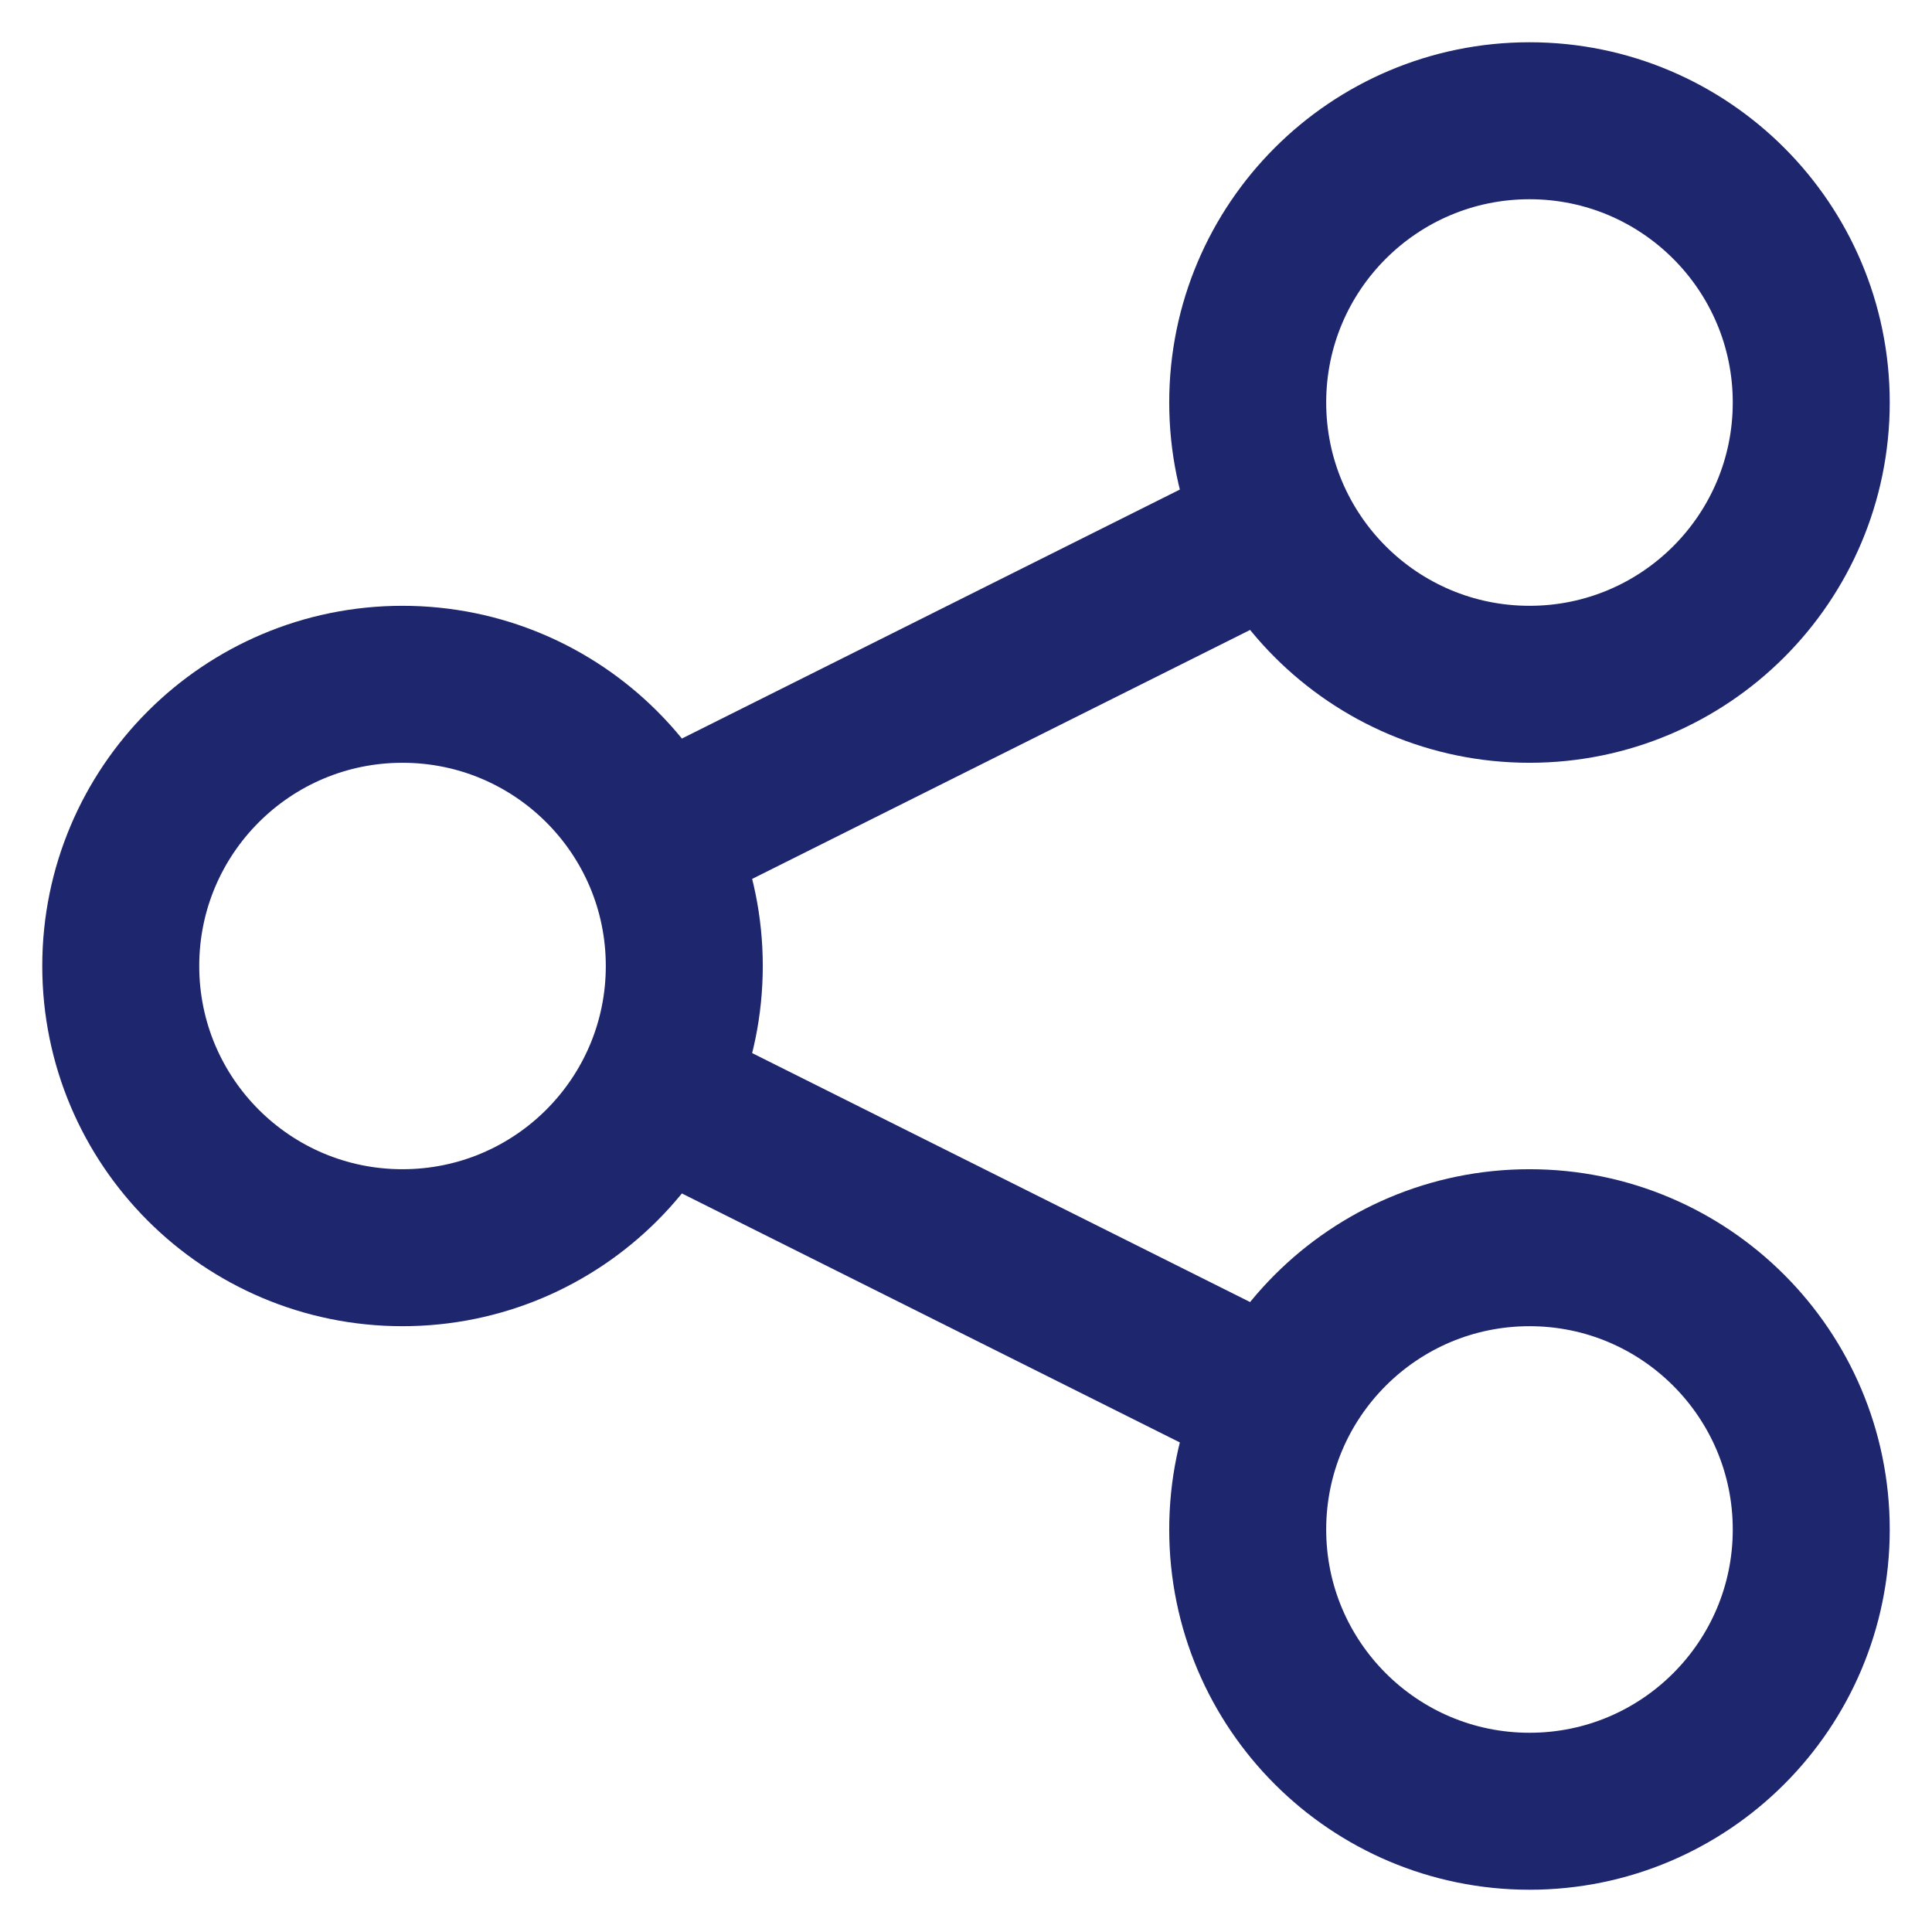
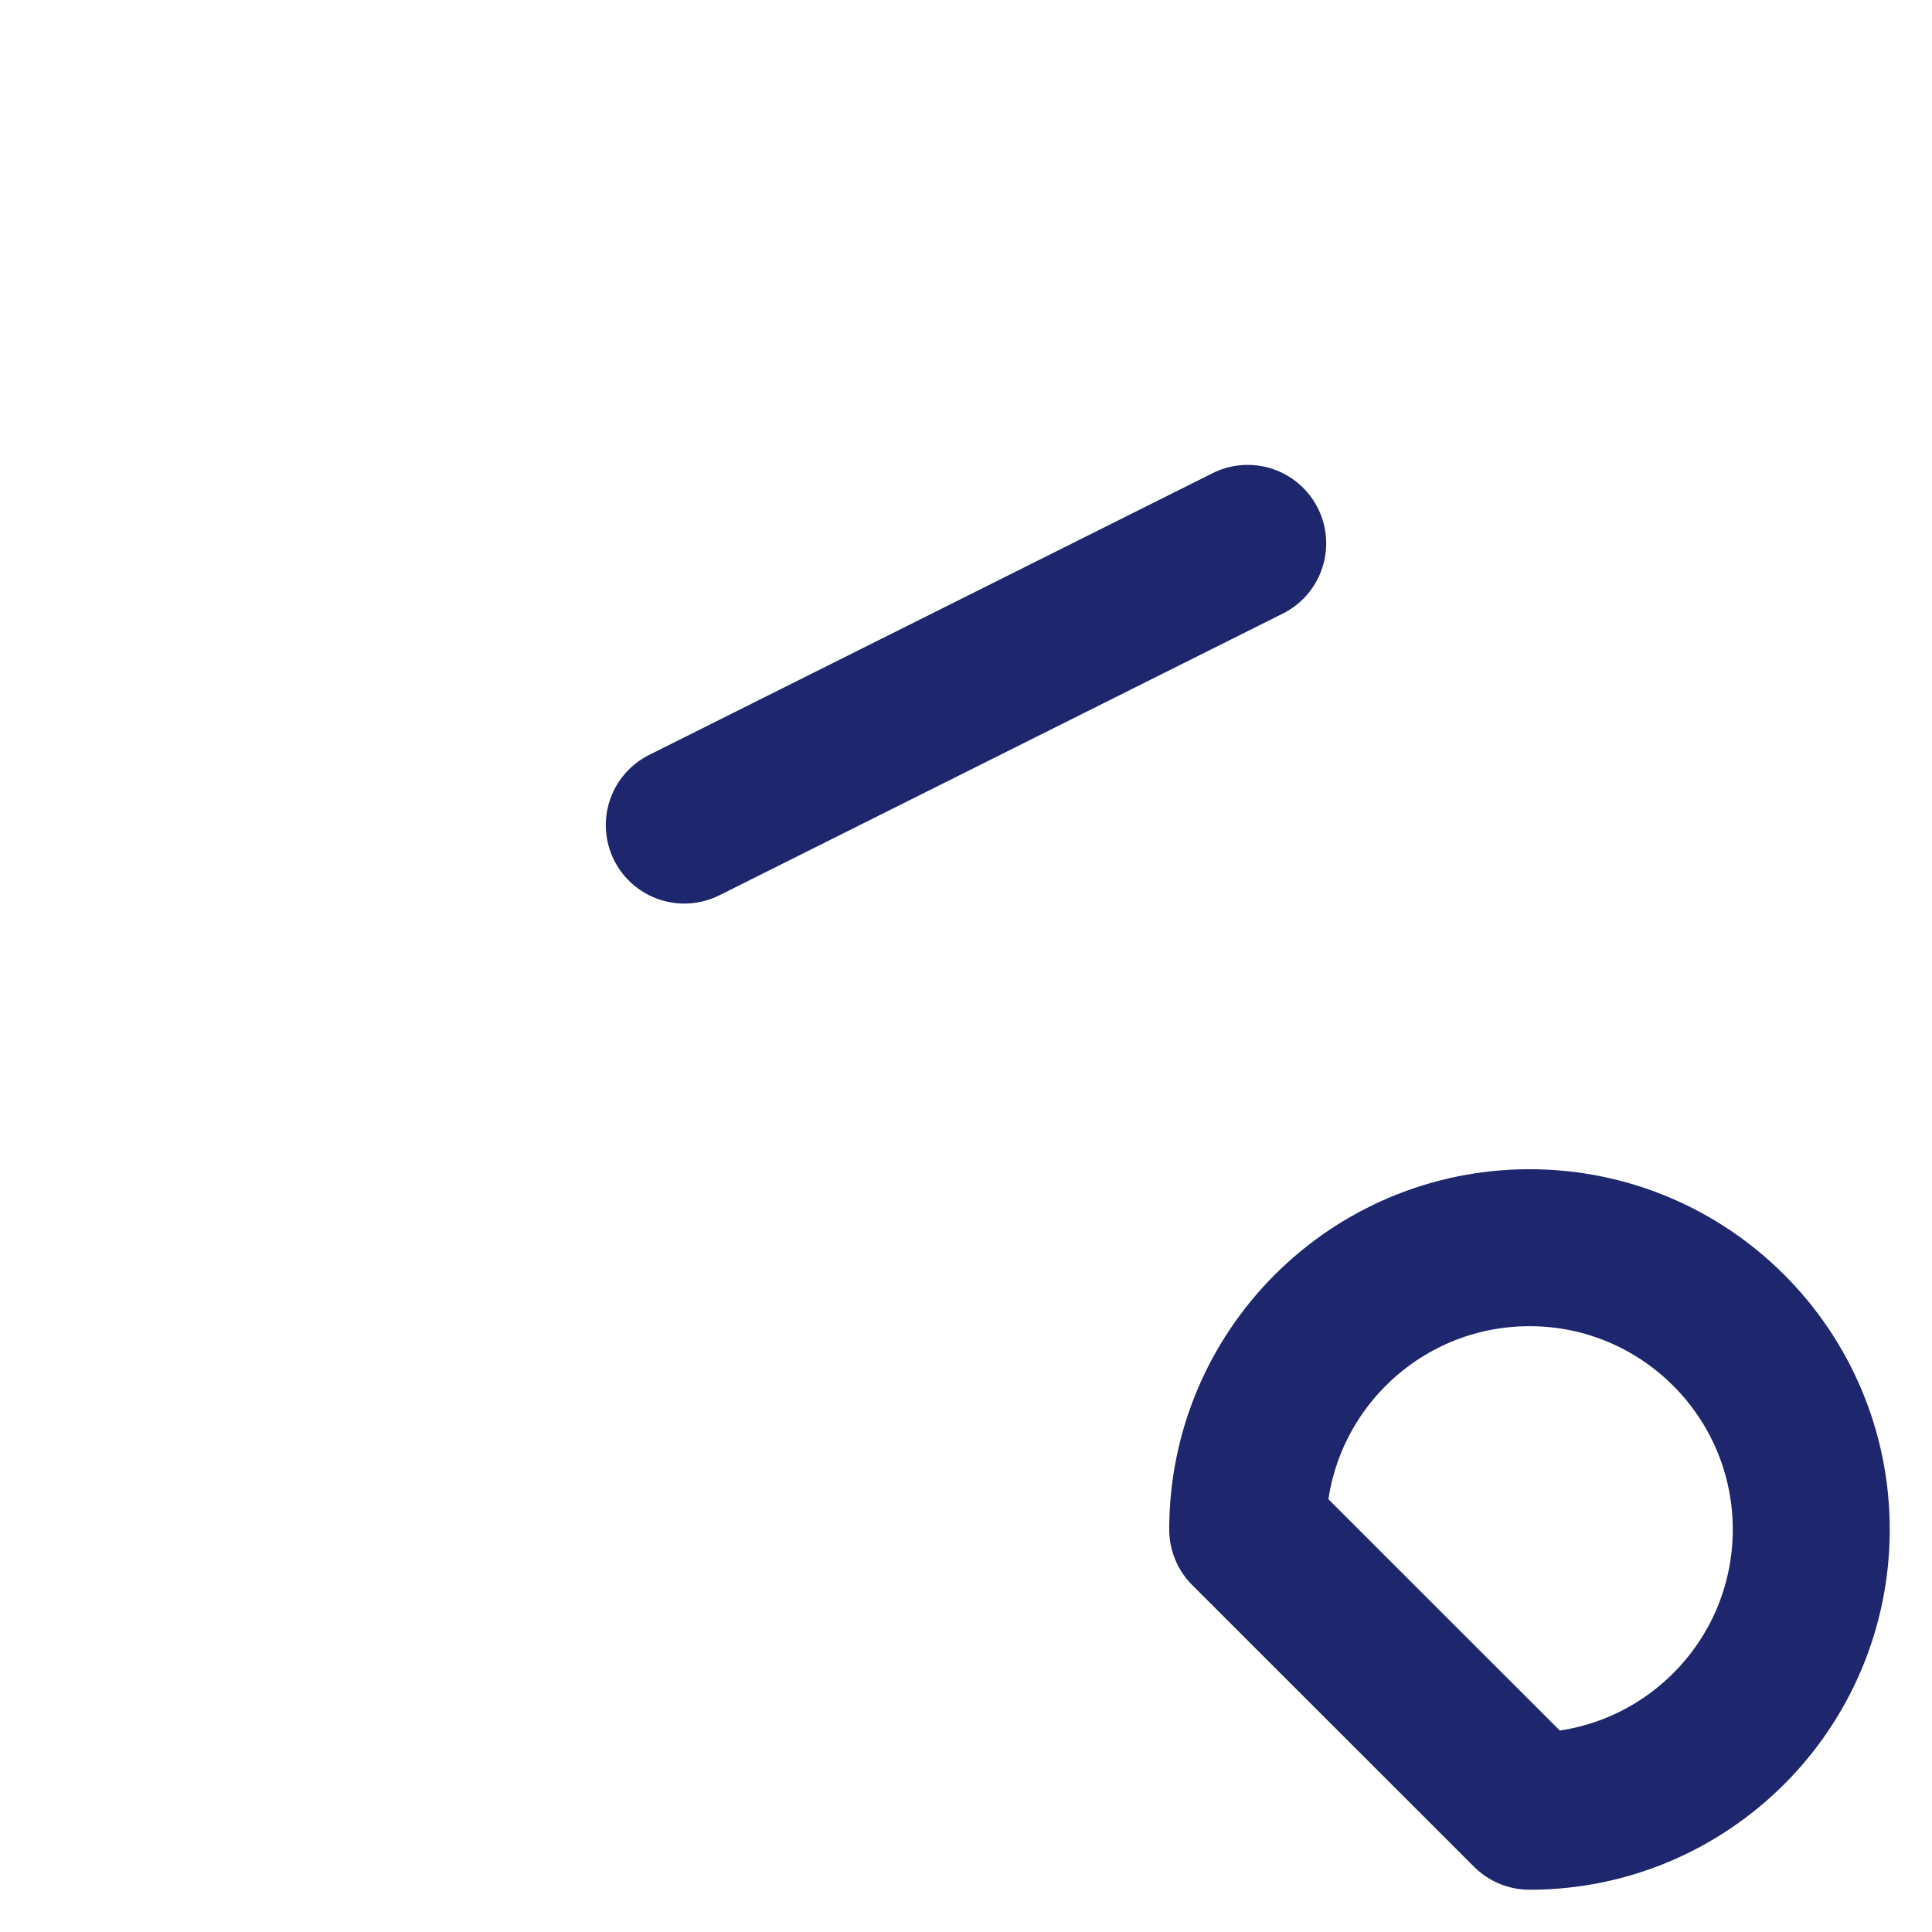
<svg xmlns="http://www.w3.org/2000/svg" width="16" height="16" viewBox="0 0 16 16" fill="none">
-   <path d="M12.667 15C13.955 15 15 13.955 15 12.667C15 11.378 13.955 10.333 12.667 10.333C11.378 10.333 10.333 11.378 10.333 12.667C10.333 13.955 11.378 15 12.667 15Z" stroke="#1E266D" stroke-width="1.3" stroke-linecap="round" stroke-linejoin="round" />
-   <path d="M5.667 9.167L10.333 11.5" stroke="#1E266D" stroke-width="1.3" stroke-linecap="round" stroke-linejoin="round" />
-   <path d="M3.333 10.333C4.622 10.333 5.667 9.289 5.667 8C5.667 6.711 4.622 5.667 3.333 5.667C2.045 5.667 1 6.711 1 8C1 9.289 2.045 10.333 3.333 10.333Z" stroke="#1E266D" stroke-width="1.3" stroke-linecap="round" stroke-linejoin="round" />
+   <path d="M12.667 15C13.955 15 15 13.955 15 12.667C15 11.378 13.955 10.333 12.667 10.333C11.378 10.333 10.333 11.378 10.333 12.667Z" stroke="#1E266D" stroke-width="1.3" stroke-linecap="round" stroke-linejoin="round" />
  <path d="M10.333 4.5L5.667 6.833" stroke="#1E266D" stroke-width="1.3" stroke-linecap="round" stroke-linejoin="round" />
-   <path d="M12.667 5.667C13.955 5.667 15 4.622 15 3.333C15 2.045 13.955 1 12.667 1C11.378 1 10.333 2.045 10.333 3.333C10.333 4.622 11.378 5.667 12.667 5.667Z" stroke="#1E266D" stroke-width="1.3" stroke-linecap="round" stroke-linejoin="round" />
</svg>